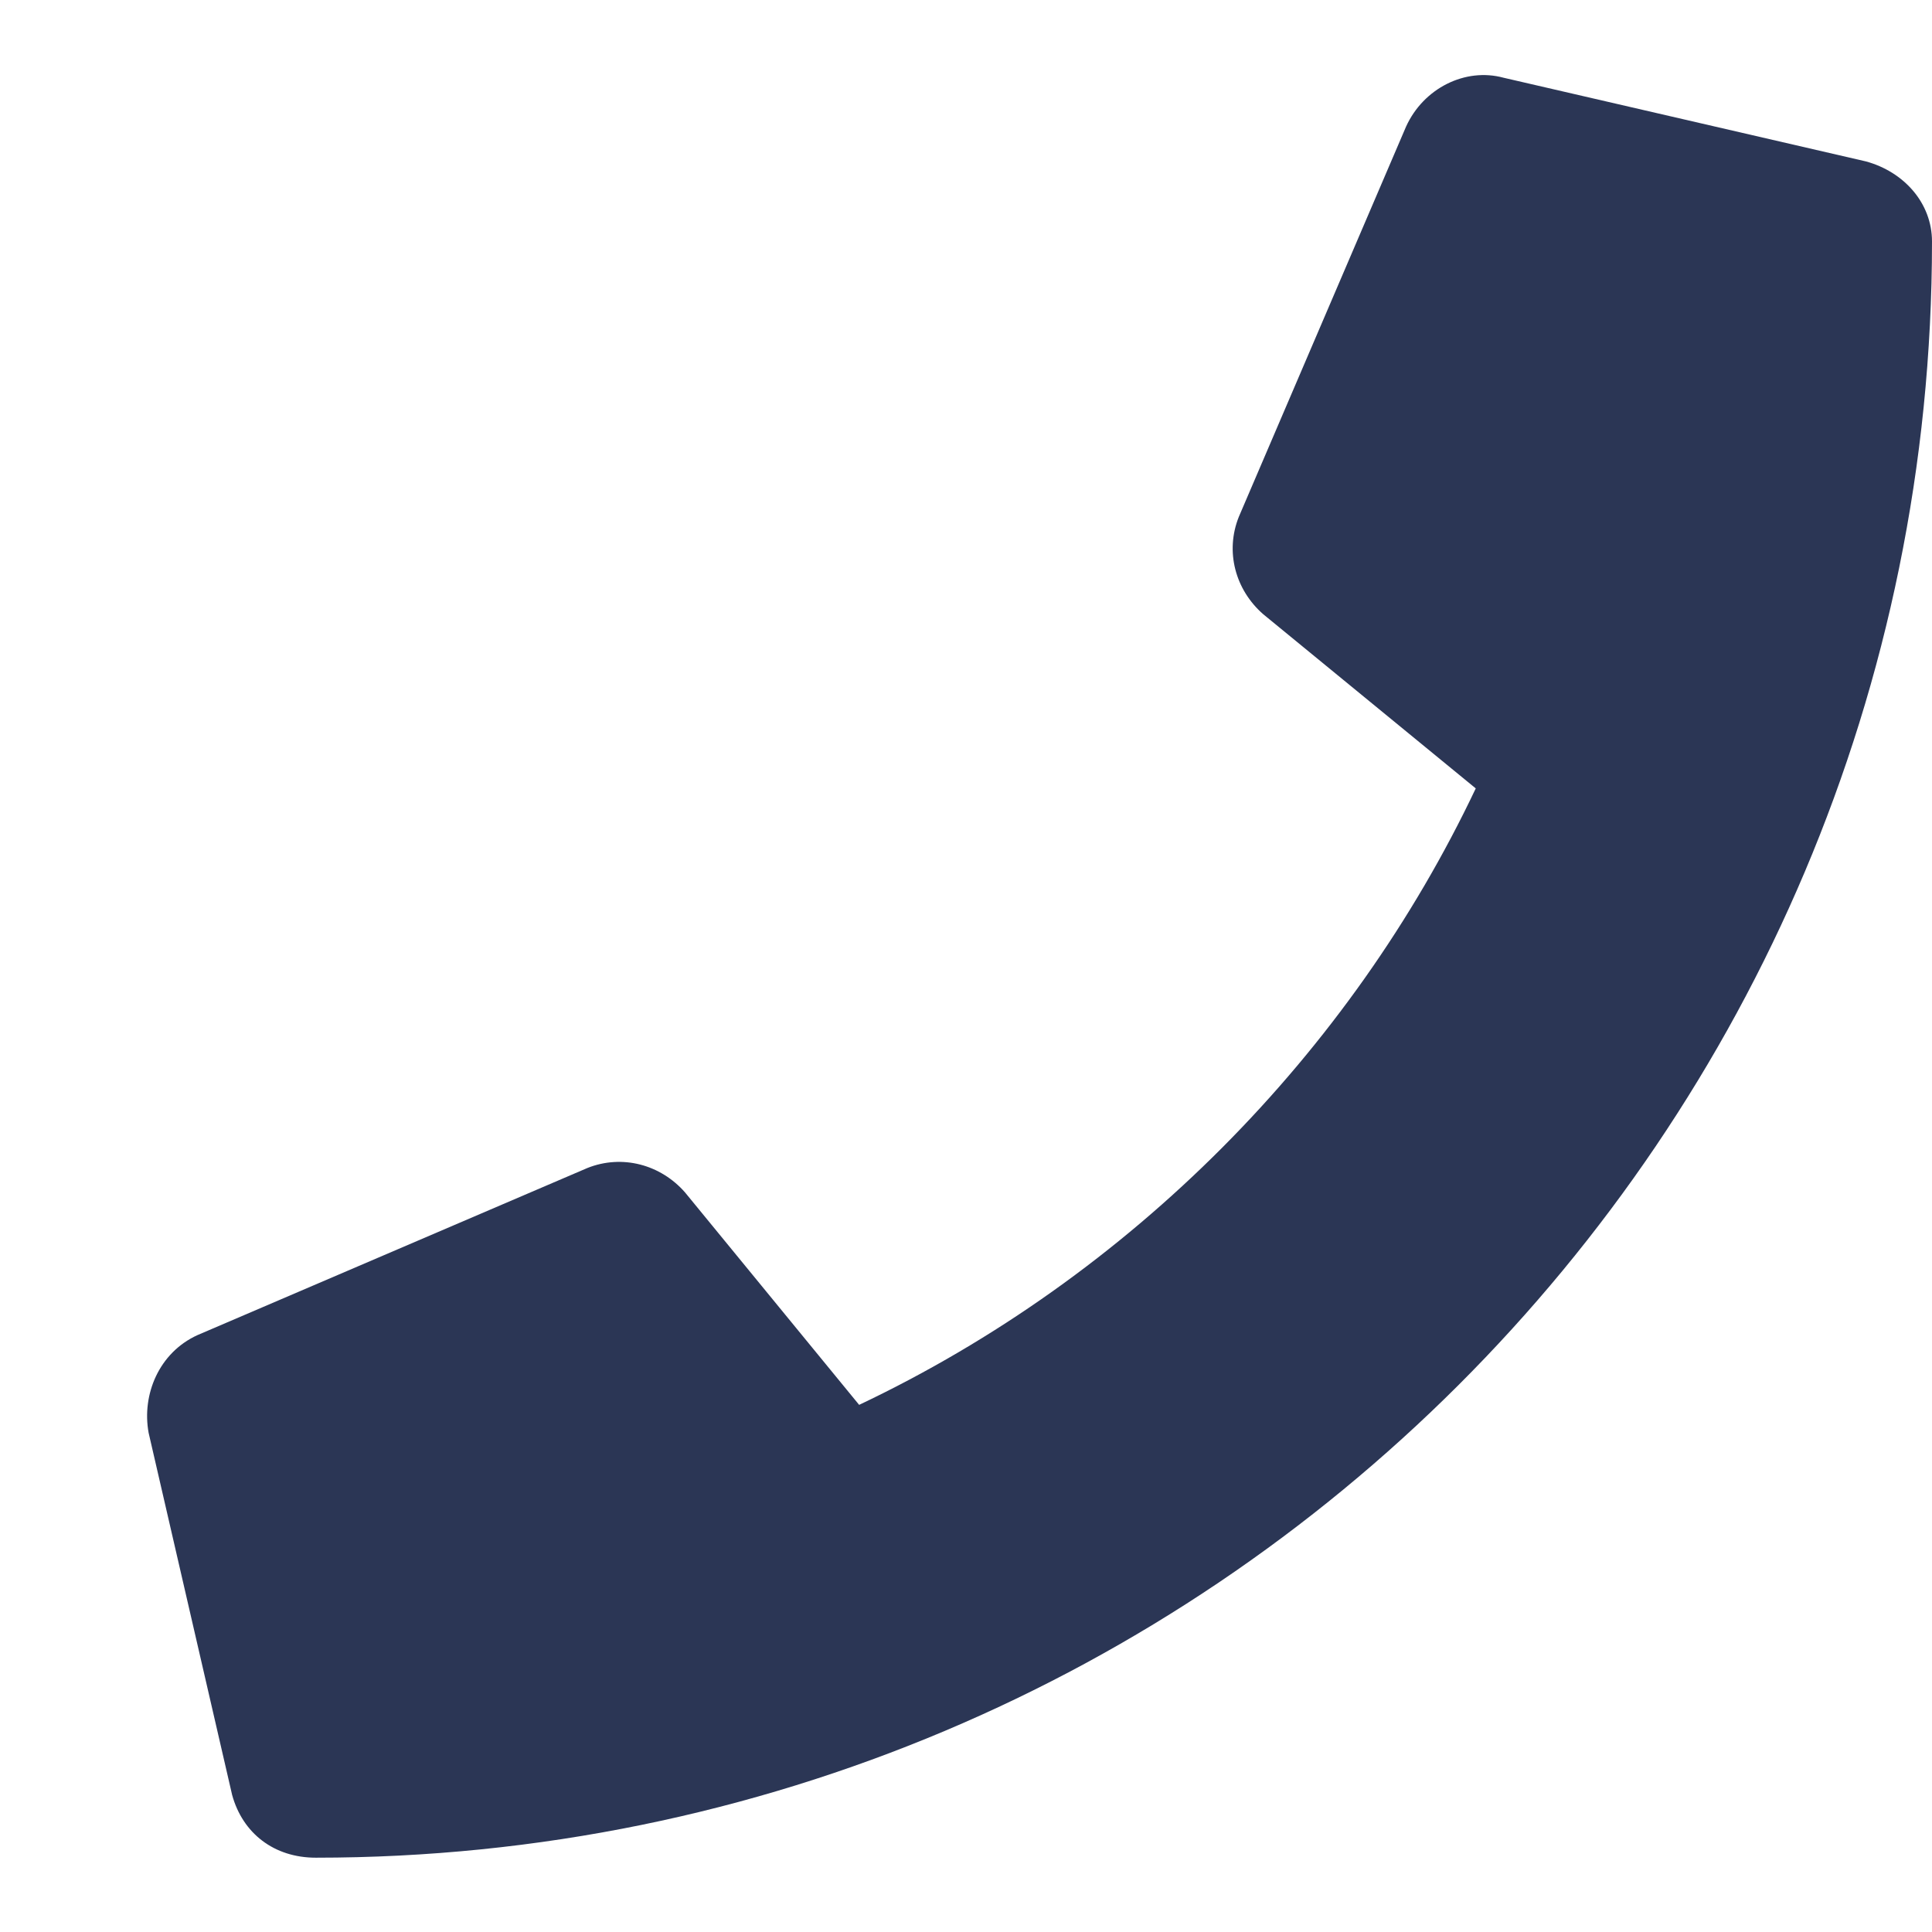
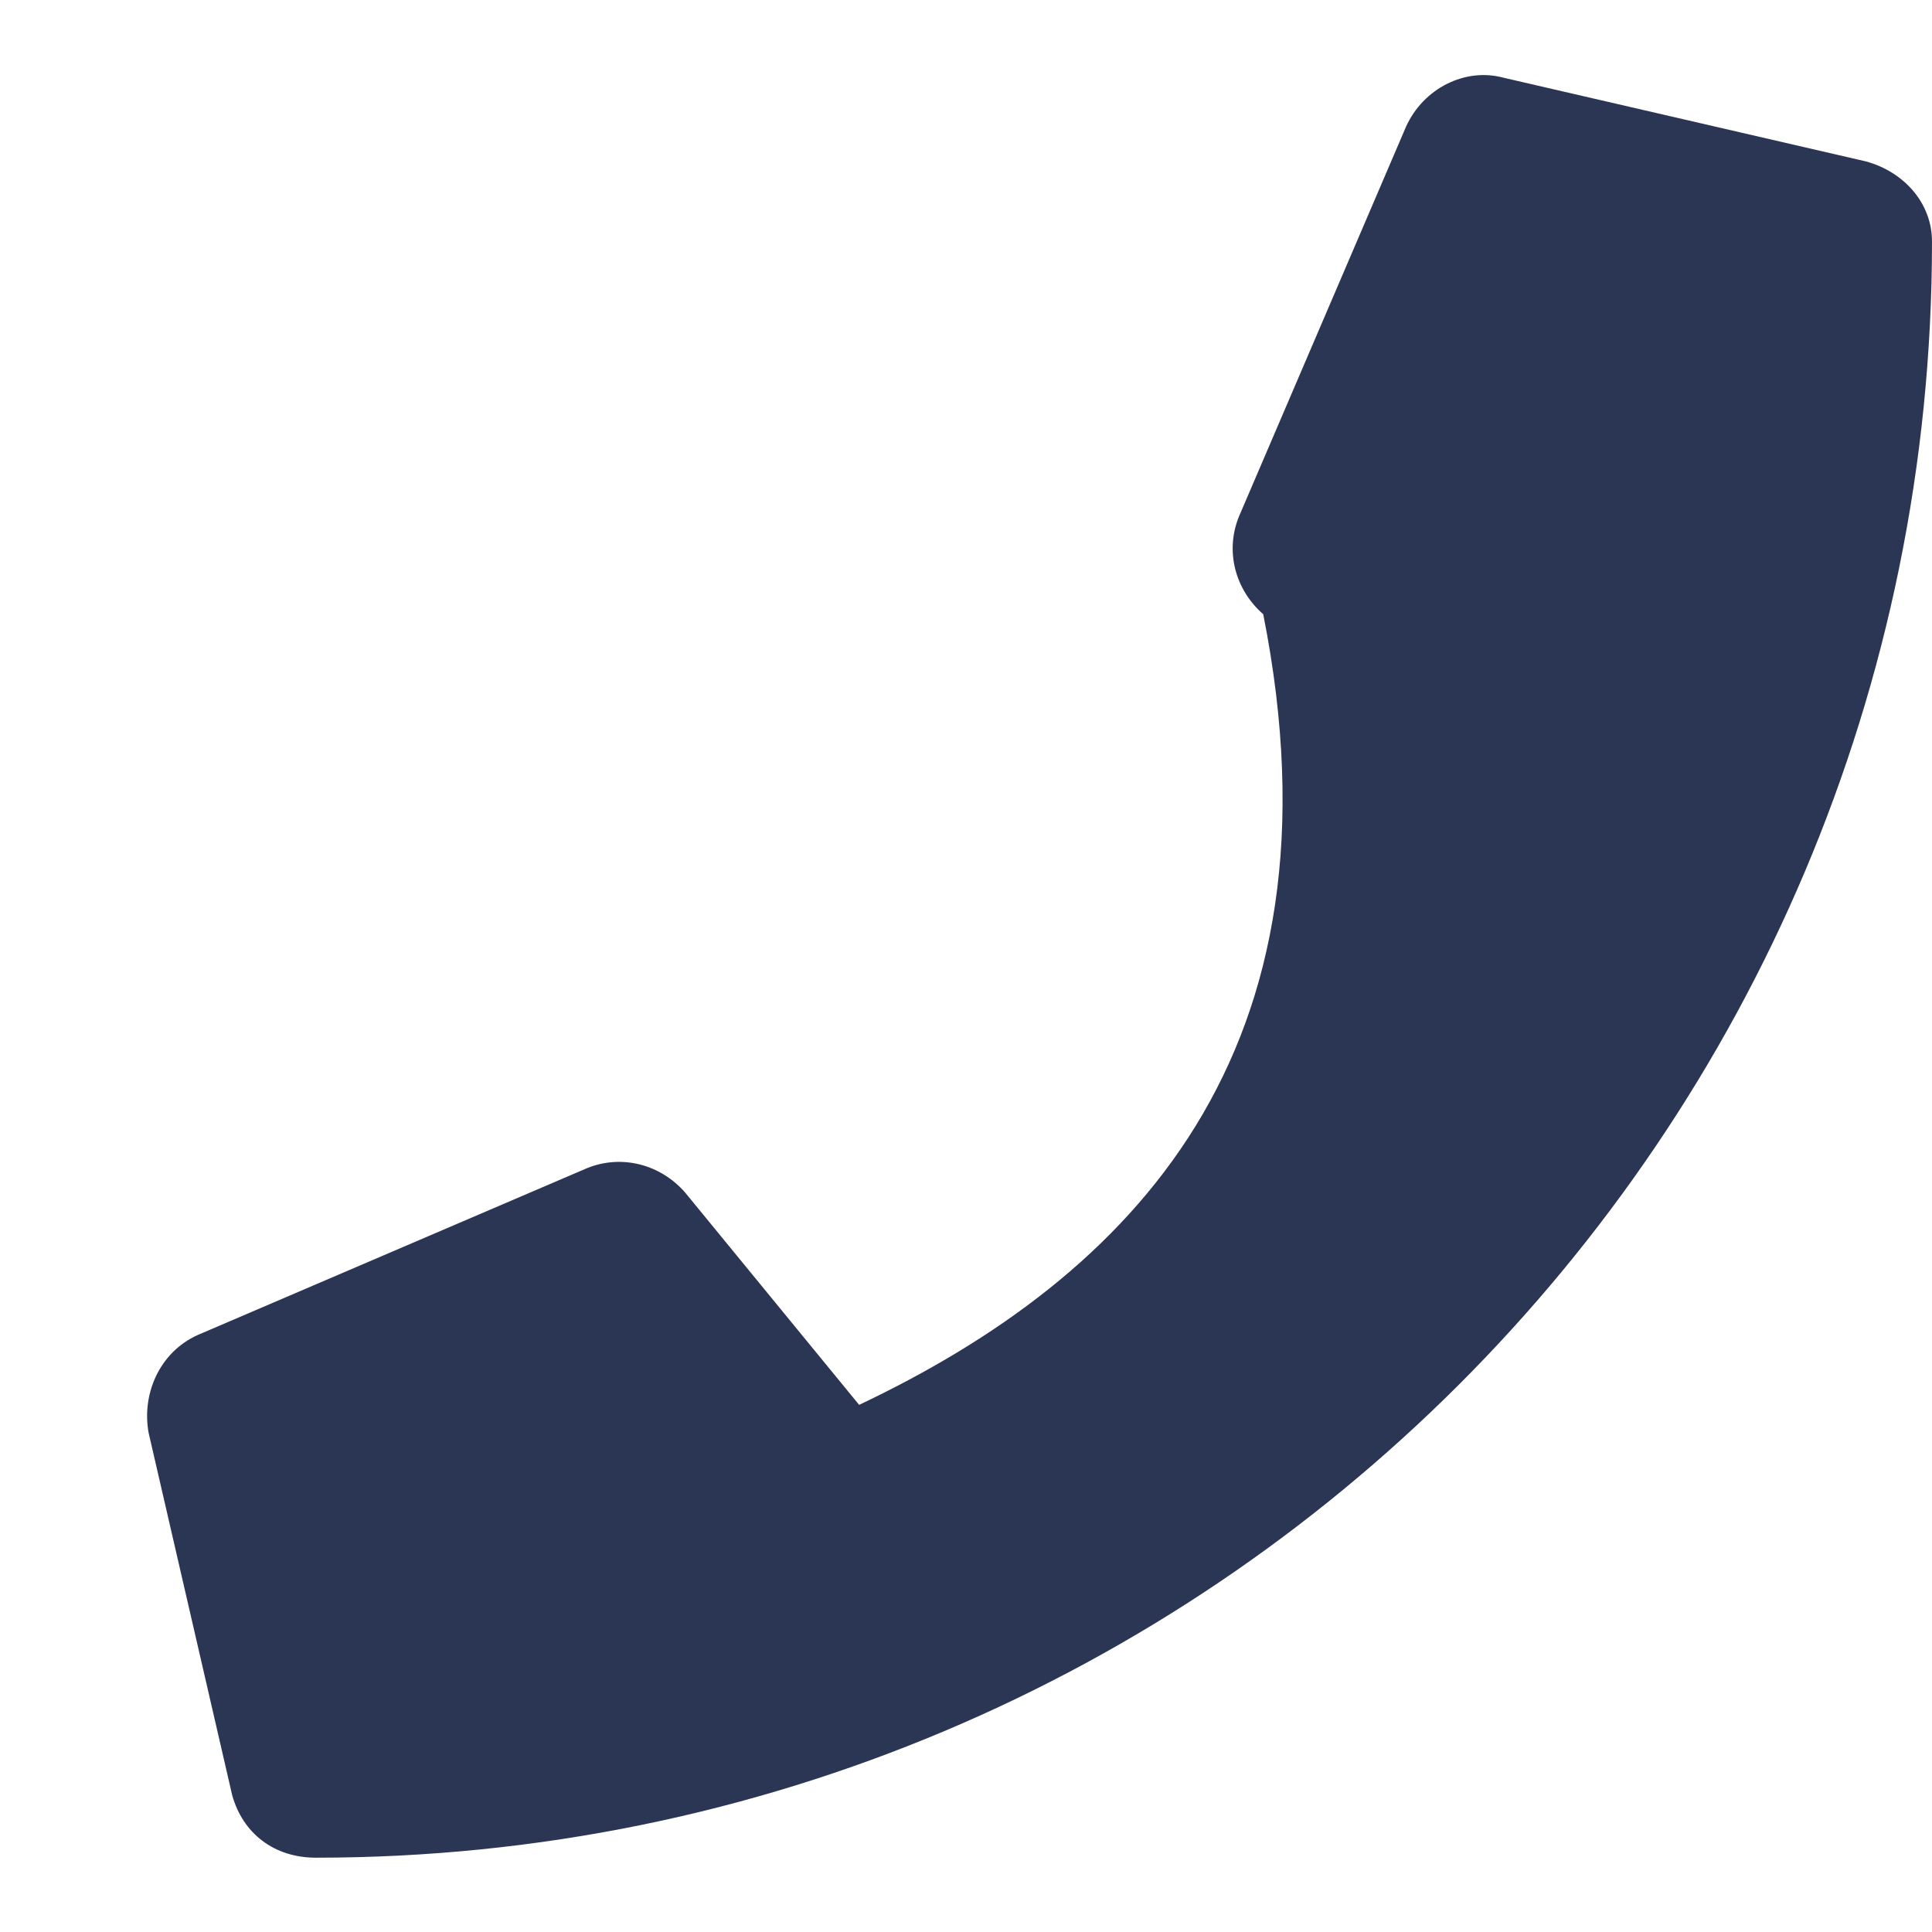
<svg xmlns="http://www.w3.org/2000/svg" width="13" height="13" viewBox="0 0 13 13" fill="none">
-   <path d="M12.555 1.086L10.117 0.523C9.859 0.453 9.578 0.594 9.461 0.852L8.336 3.477C8.242 3.711 8.312 3.969 8.5 4.133L9.93 5.305C9.086 7.086 7.609 8.586 5.781 9.453L4.609 8.023C4.445 7.836 4.187 7.766 3.953 7.859L1.328 8.984C1.07 9.102 0.953 9.383 1 9.641L1.562 12.078C1.633 12.336 1.844 12.5 2.125 12.5C8.125 12.5 13 7.648 13 1.625C13 1.367 12.812 1.156 12.555 1.086Z" fill="#2B3655" />
+   <path d="M12.555 1.086L10.117 0.523C9.859 0.453 9.578 0.594 9.461 0.852L8.336 3.477C8.242 3.711 8.312 3.969 8.5 4.133C9.086 7.086 7.609 8.586 5.781 9.453L4.609 8.023C4.445 7.836 4.187 7.766 3.953 7.859L1.328 8.984C1.07 9.102 0.953 9.383 1 9.641L1.562 12.078C1.633 12.336 1.844 12.5 2.125 12.5C8.125 12.5 13 7.648 13 1.625C13 1.367 12.812 1.156 12.555 1.086Z" fill="#2B3655" />
</svg>